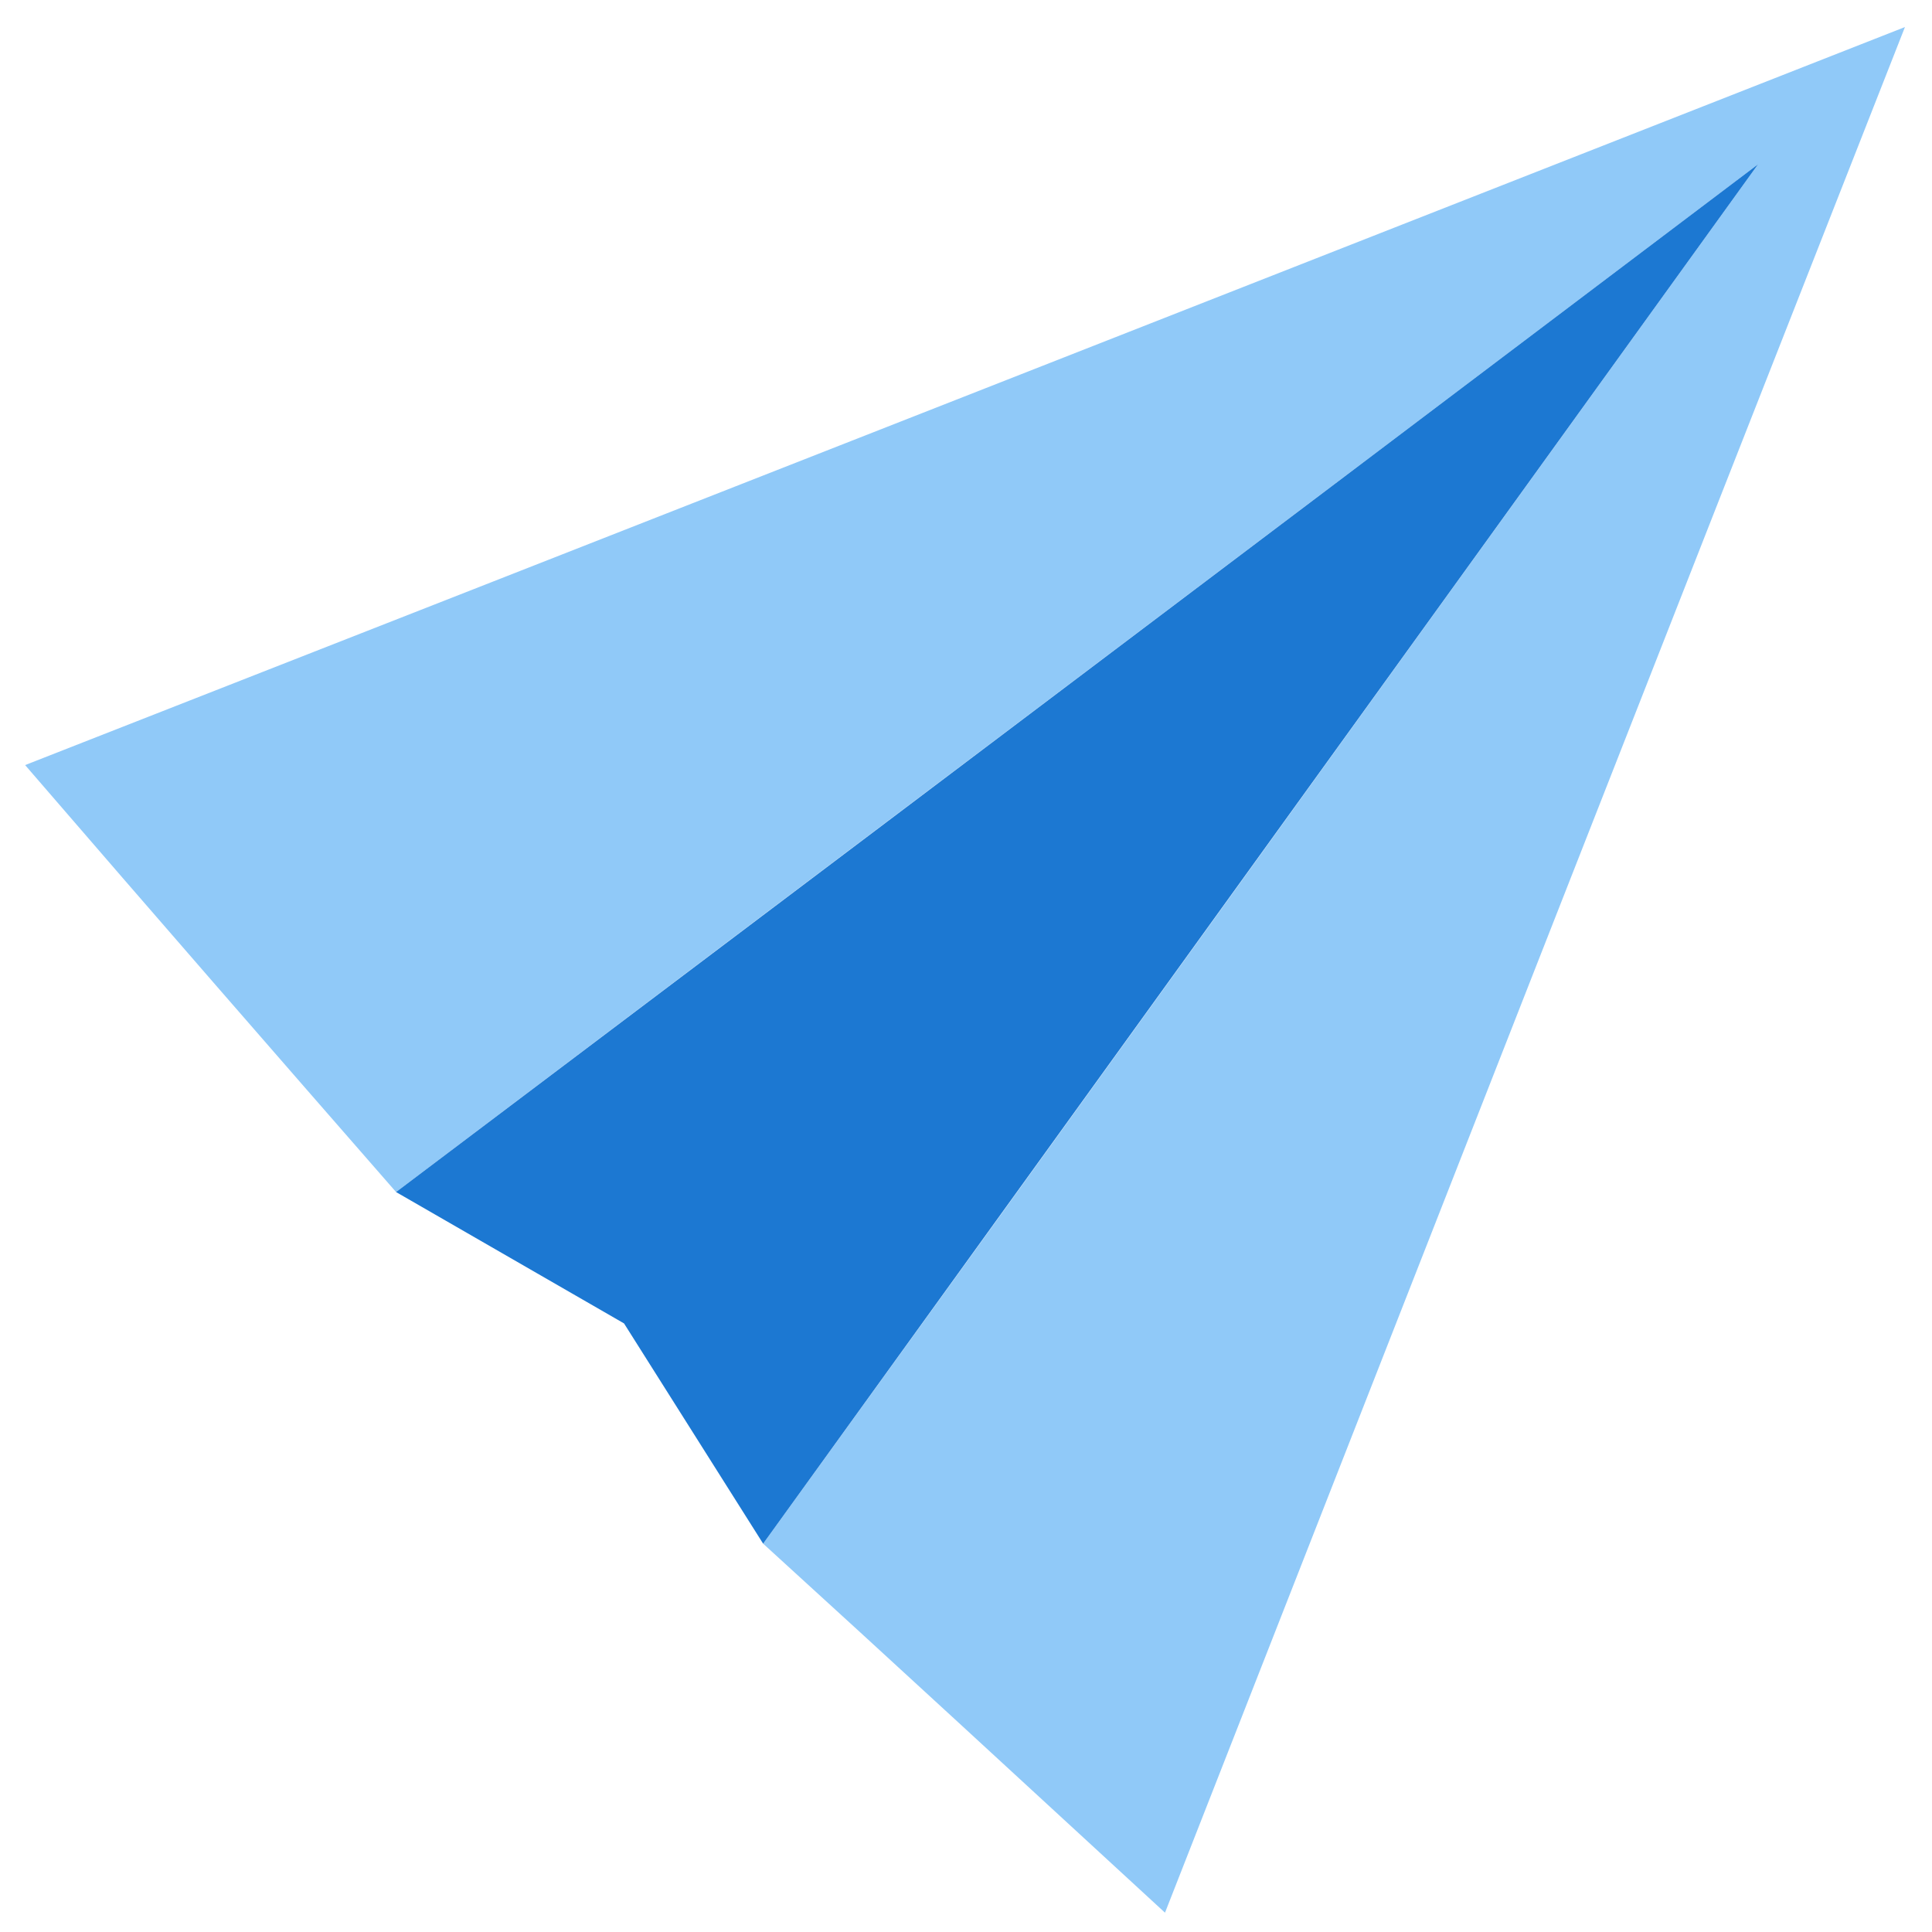
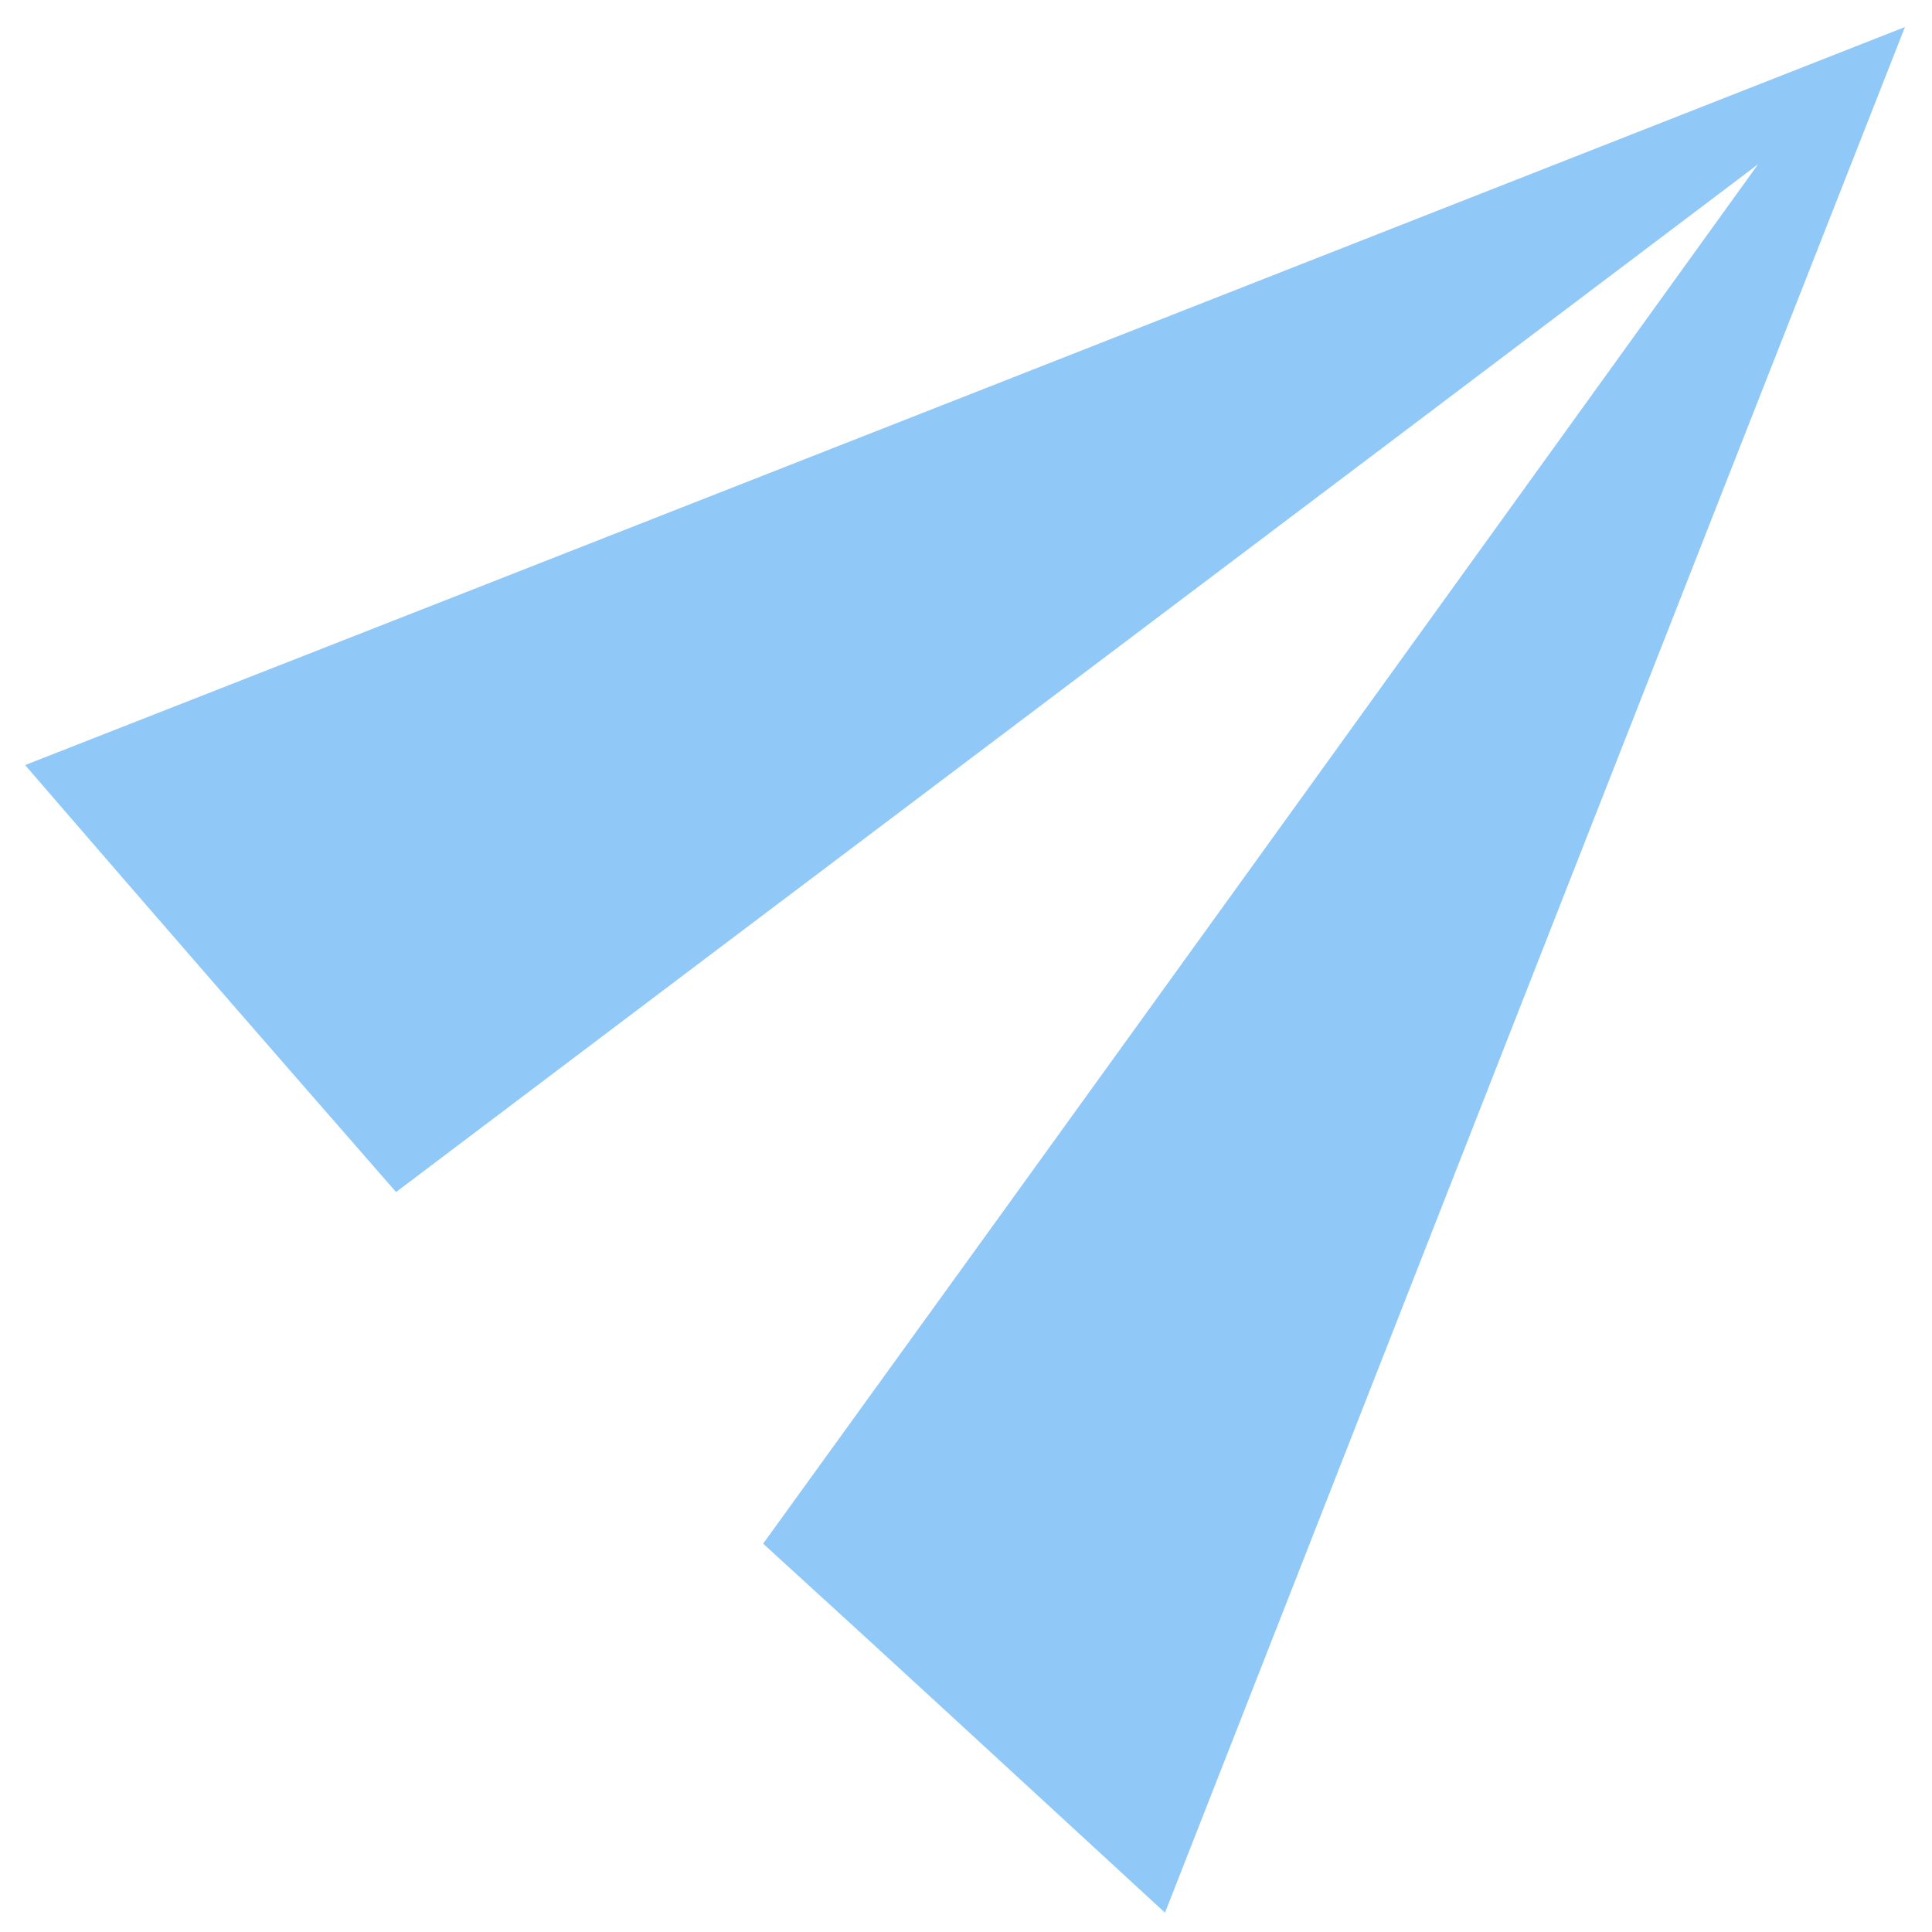
<svg xmlns="http://www.w3.org/2000/svg" version="1.1" id="Layer_1" x="0px" y="0px" viewBox="0 0 100 100" style="enable-background:new 0 0 100 100;" xml:space="preserve">
  <style type="text/css">
	.st0{fill:#90C9F8;}
	.st1{fill:#1C78D2;}
</style>
  <g>
</g>
  <g>
    <path class="st0" d="M20.5,61.7C14.3,54.6,8.2,47.6,1.3,39.6C33.7,26.9,65,14.6,98.6,1.4C85.5,34.7,73.2,66.1,60.3,99   c-7.5-6.9-14.1-13-20.8-19.1C55.7,57.5,71.9,35,91,8.5C64.8,28.3,42.6,45,20.5,61.7z" />
-     <path class="st1" d="M20.5,61.7c0,0,44.3-33.4,70.5-53.2C71.9,35,39.5,79.9,39.5,79.9l-7.2-11.4L20.5,61.7z" />
  </g>
</svg>